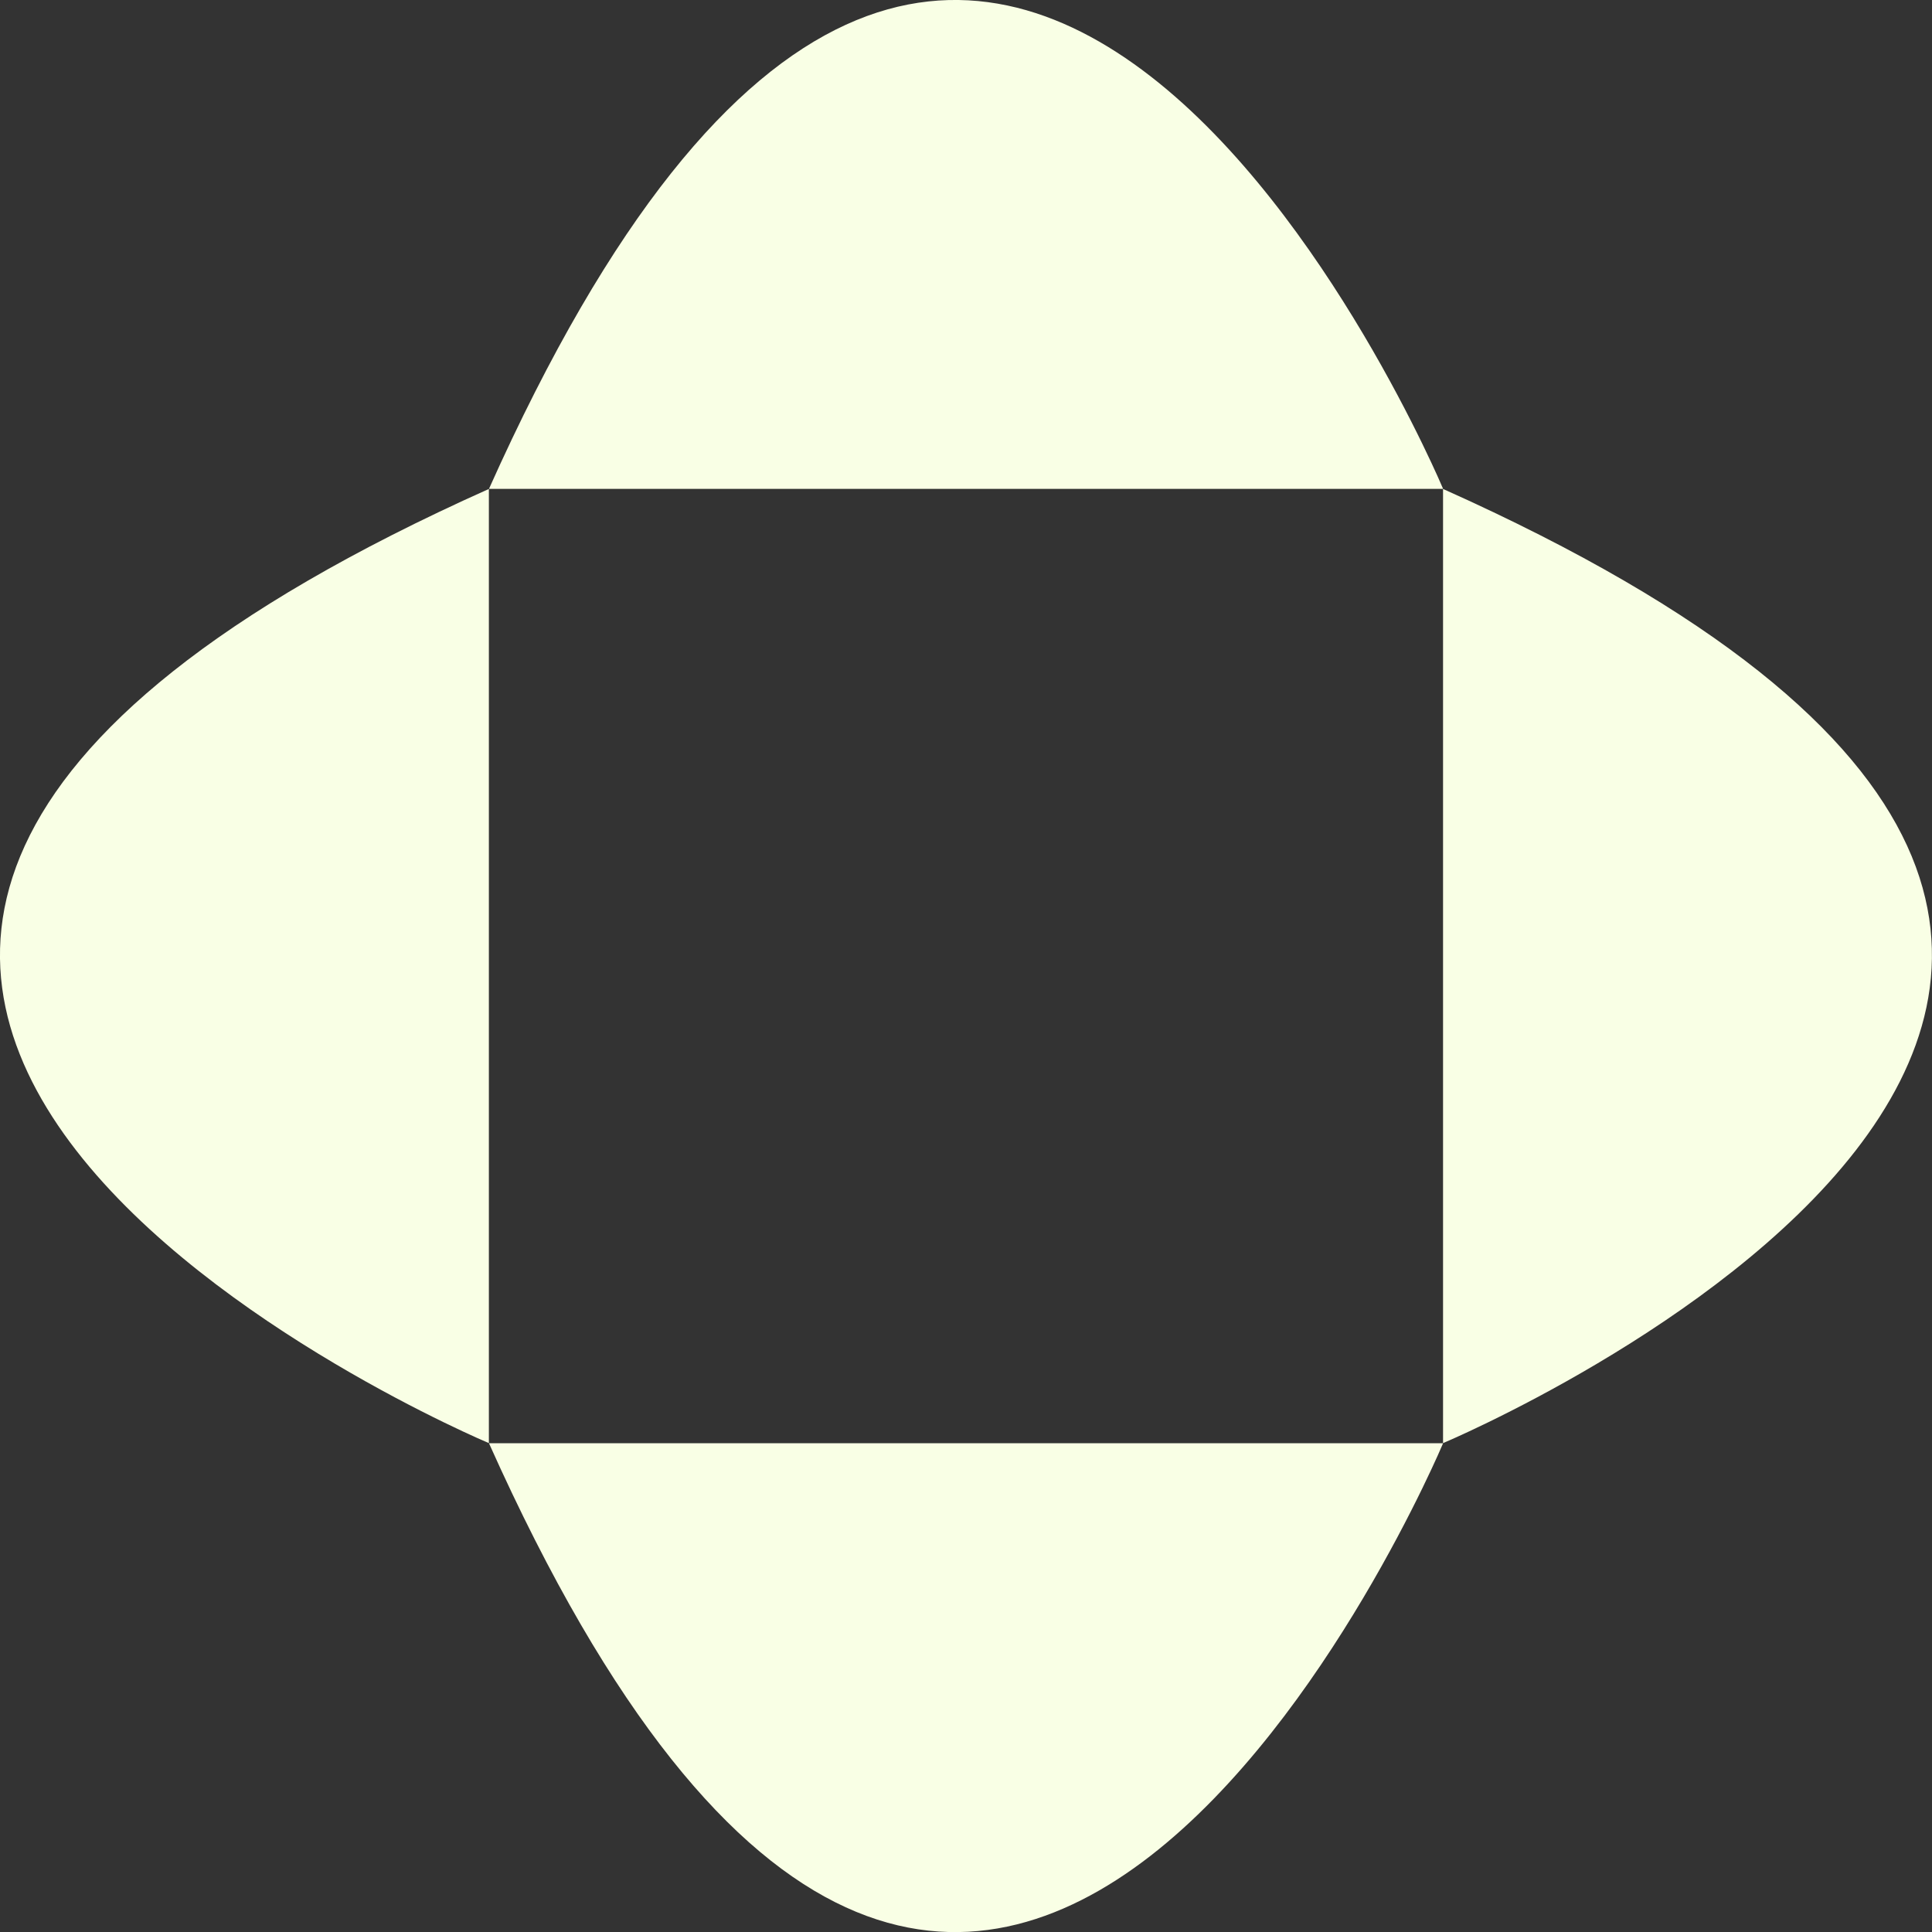
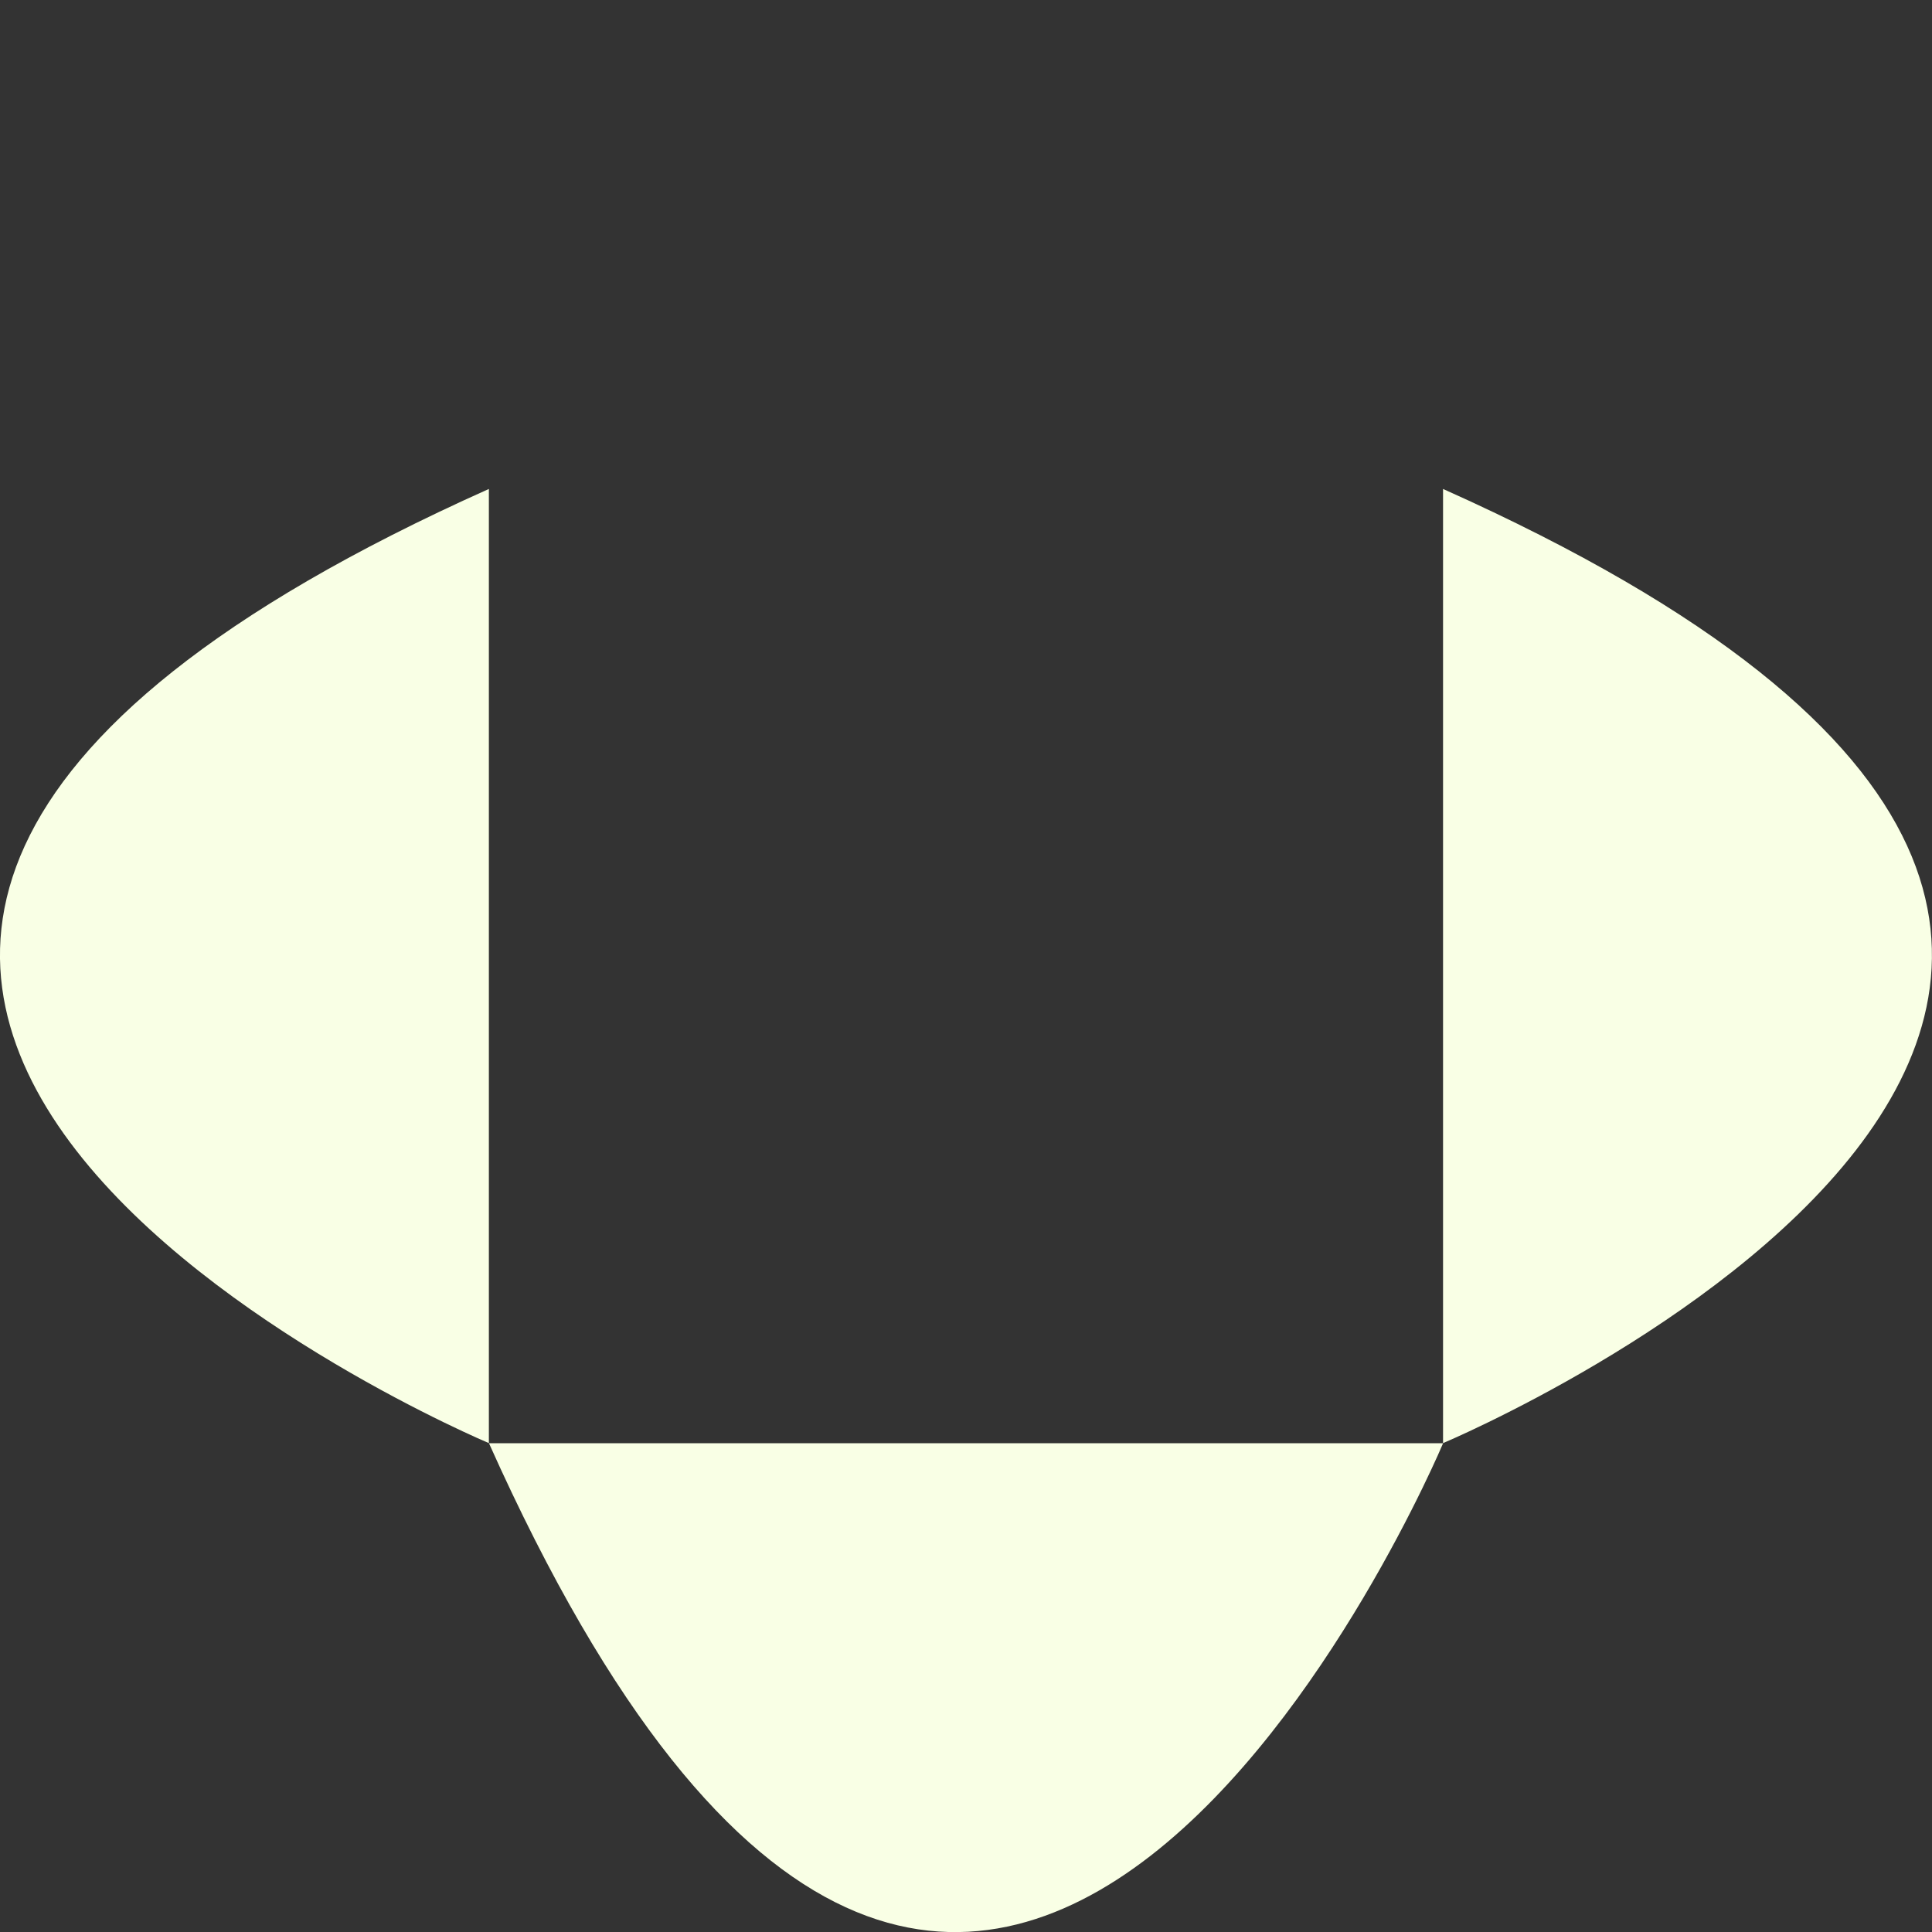
<svg xmlns="http://www.w3.org/2000/svg" width="24" height="24" viewBox="0 0 24 24" fill="none">
  <rect x="0" y="0" width="24" height="24" fill="#333333" stroke="none" />
  <path d="M6.074 17.928H17.927C17.927 17.928 12.189 31.593 6.074 17.928Z" fill="#F9FFE5" />
-   <path d="M6.074 6.073H17.927C17.927 6.073 12.189 -7.592 6.074 6.073Z" fill="#F9FFE5" />
  <path d="M6.073 6.074V17.927C6.073 17.927 -7.592 12.19 6.073 6.074Z" fill="#F9FFE5" />
  <path d="M17.926 6.074V17.927C17.926 17.927 31.591 12.19 17.926 6.074Z" fill="#F9FFE5" />
</svg>